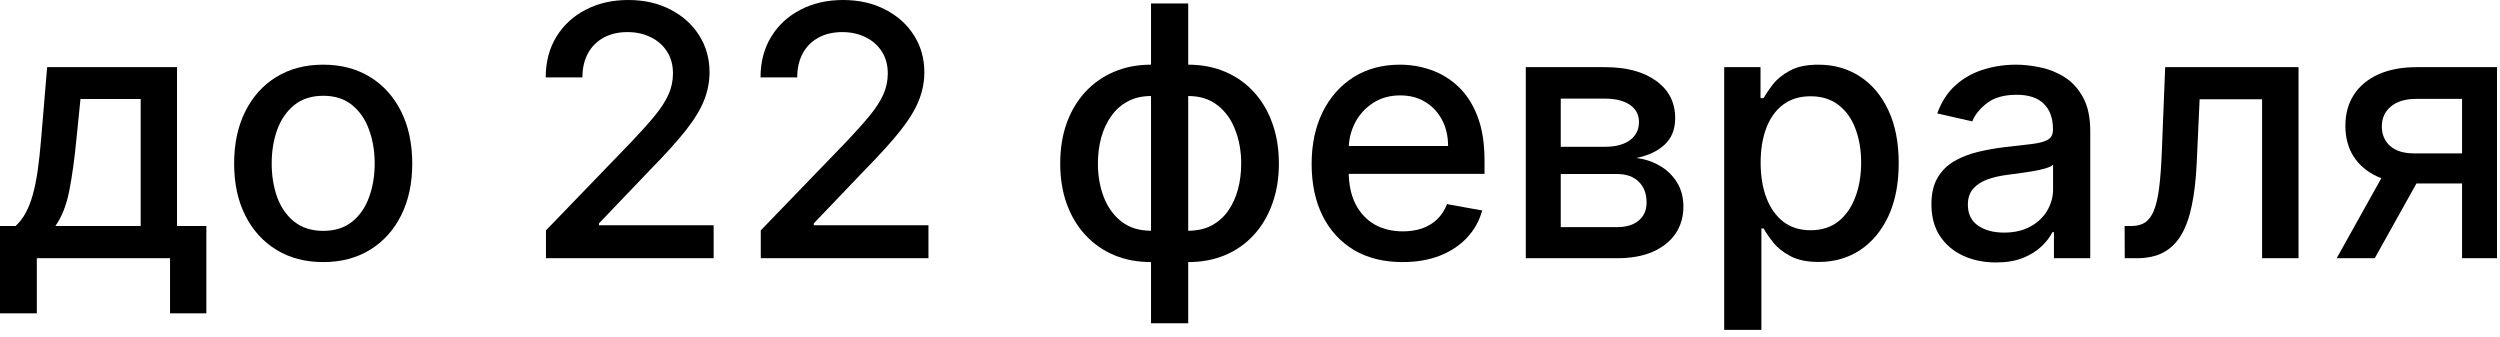
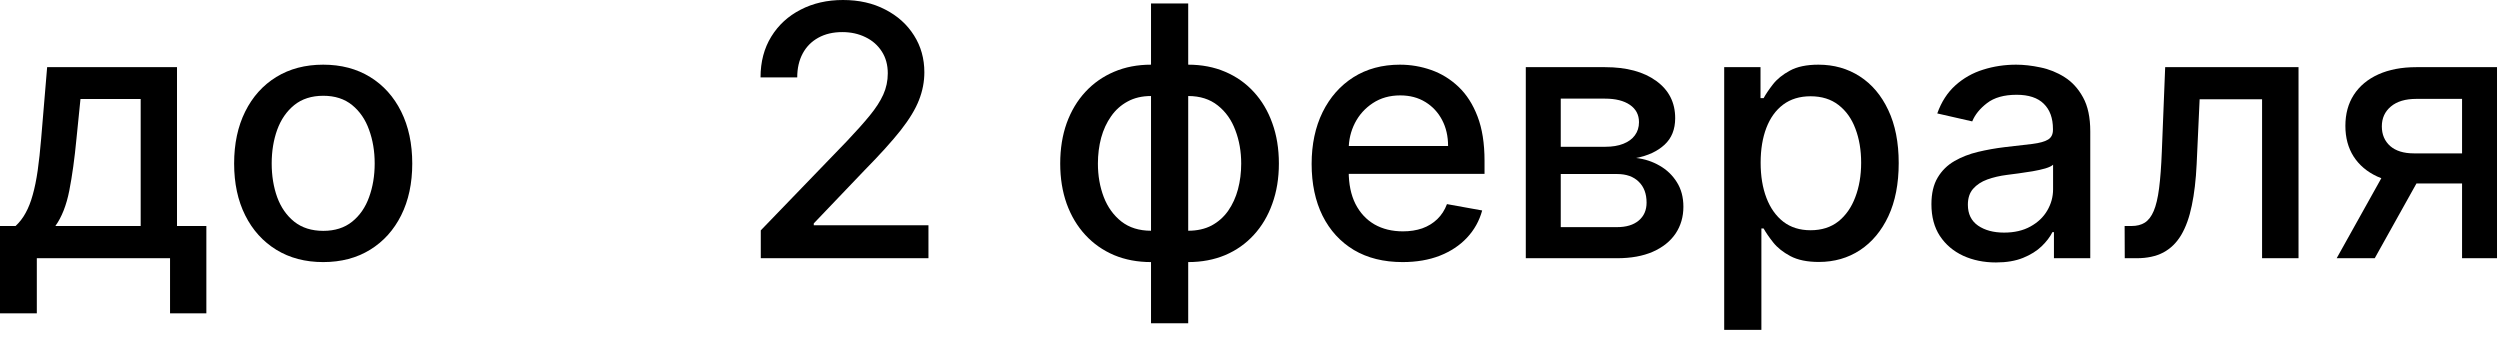
<svg xmlns="http://www.w3.org/2000/svg" width="364" height="49" viewBox="0 0 364 49" fill="none">
  <path d="M358.476 37.597V14.398H351.811C350.23 14.398 348.998 14.766 348.117 15.502C347.235 16.239 346.795 17.205 346.795 18.4C346.795 19.583 347.199 20.537 348.008 21.262C348.829 21.974 349.976 22.33 351.449 22.33H360.052V26.713H351.449C349.396 26.713 347.622 26.375 346.124 25.699C344.639 25.011 343.492 24.038 342.683 22.783C341.887 21.527 341.488 20.042 341.488 18.328C341.488 16.577 341.899 15.068 342.72 13.8C343.553 12.52 344.742 11.53 346.287 10.83C347.845 10.129 349.686 9.779 351.811 9.779H363.565V37.597H358.476ZM340.22 37.597L348.062 23.544H353.604L345.762 37.597H340.22Z" fill="black" />
  <path d="M309.364 37.597L309.346 32.907H310.342C311.115 32.907 311.761 32.744 312.28 32.418C312.811 32.08 313.246 31.512 313.584 30.715C313.922 29.919 314.182 28.82 314.363 27.419C314.544 26.007 314.677 24.232 314.761 22.095L315.25 9.779H334.665V37.597H329.358V14.452H320.267L319.832 23.906C319.723 26.2 319.488 28.204 319.126 29.919C318.776 31.633 318.263 33.064 317.586 34.211C316.91 35.346 316.041 36.197 314.978 36.764C313.916 37.32 312.624 37.597 311.103 37.597H309.364Z" fill="black" />
  <path d="M290.615 38.213C288.852 38.213 287.258 37.887 285.834 37.235C284.409 36.571 283.28 35.611 282.447 34.356C281.626 33.1 281.215 31.561 281.215 29.737C281.215 28.168 281.517 26.876 282.121 25.862C282.725 24.847 283.54 24.044 284.566 23.453C285.592 22.861 286.739 22.415 288.007 22.113C289.275 21.811 290.567 21.581 291.883 21.424C293.549 21.231 294.901 21.074 295.939 20.954C296.978 20.821 297.732 20.61 298.203 20.32C298.674 20.03 298.91 19.559 298.91 18.907V18.78C298.91 17.199 298.463 15.973 297.569 15.104C296.688 14.235 295.372 13.8 293.621 13.8C291.798 13.8 290.361 14.204 289.311 15.013C288.272 15.81 287.554 16.698 287.156 17.675L282.067 16.516C282.67 14.826 283.552 13.462 284.711 12.423C285.882 11.373 287.228 10.612 288.749 10.141C290.271 9.658 291.87 9.417 293.549 9.417C294.66 9.417 295.837 9.55 297.08 9.815C298.336 10.069 299.507 10.54 300.594 11.228C301.693 11.916 302.592 12.9 303.292 14.18C303.993 15.448 304.343 17.096 304.343 19.124V37.597H299.054V33.794H298.837C298.487 34.494 297.962 35.183 297.261 35.859C296.561 36.535 295.662 37.096 294.563 37.543C293.464 37.99 292.148 38.213 290.615 38.213ZM291.792 33.867C293.289 33.867 294.569 33.571 295.632 32.979C296.706 32.388 297.521 31.615 298.076 30.661C298.644 29.695 298.928 28.663 298.928 27.564V23.978C298.734 24.171 298.36 24.352 297.805 24.521C297.261 24.678 296.64 24.817 295.939 24.938C295.239 25.047 294.557 25.149 293.893 25.246C293.229 25.33 292.673 25.403 292.227 25.463C291.176 25.596 290.216 25.819 289.347 26.133C288.49 26.447 287.802 26.9 287.282 27.492C286.775 28.071 286.522 28.844 286.522 29.81C286.522 31.15 287.017 32.164 288.007 32.852C288.997 33.529 290.259 33.867 291.792 33.867Z" fill="black" />
  <path d="M251.043 48.029V9.779H256.331V14.289H256.784C257.098 13.709 257.551 13.039 258.142 12.278C258.734 11.518 259.555 10.854 260.605 10.286C261.656 9.707 263.044 9.417 264.771 9.417C267.016 9.417 269.021 9.984 270.783 11.119C272.546 12.254 273.929 13.89 274.931 16.027C275.945 18.165 276.452 20.736 276.452 23.743C276.452 26.749 275.951 29.327 274.949 31.476C273.947 33.613 272.57 35.261 270.82 36.42C269.069 37.567 267.071 38.141 264.825 38.141C263.135 38.141 261.752 37.857 260.678 37.289C259.615 36.722 258.782 36.058 258.178 35.297C257.575 34.537 257.11 33.861 256.784 33.269H256.458V48.029H251.043ZM256.349 23.688C256.349 25.644 256.633 27.359 257.2 28.832C257.768 30.305 258.589 31.458 259.663 32.291C260.738 33.112 262.054 33.523 263.612 33.523C265.23 33.523 266.582 33.094 267.668 32.237C268.755 31.367 269.576 30.19 270.131 28.705C270.699 27.22 270.983 25.548 270.983 23.688C270.983 21.853 270.705 20.205 270.15 18.744C269.606 17.283 268.785 16.13 267.687 15.285C266.6 14.44 265.242 14.017 263.612 14.017C262.042 14.017 260.714 14.422 259.627 15.231C258.553 16.04 257.738 17.168 257.182 18.617C256.627 20.066 256.349 21.756 256.349 23.688Z" fill="black" />
  <path d="M222.156 37.597V9.779H233.693C236.832 9.779 239.319 10.449 241.154 11.79C242.989 13.118 243.907 14.923 243.907 17.205C243.907 18.835 243.388 20.127 242.35 21.08C241.311 22.034 239.935 22.674 238.22 23C239.464 23.145 240.605 23.519 241.643 24.123C242.682 24.715 243.515 25.512 244.143 26.514C244.782 27.516 245.102 28.711 245.102 30.1C245.102 31.573 244.722 32.877 243.961 34.011C243.201 35.134 242.096 36.016 240.647 36.656C239.21 37.284 237.478 37.597 235.449 37.597H222.156ZM227.245 33.07H235.449C236.79 33.07 237.84 32.75 238.601 32.11C239.361 31.47 239.742 30.601 239.742 29.502C239.742 28.21 239.361 27.196 238.601 26.459C237.84 25.711 236.79 25.337 235.449 25.337H227.245V33.07ZM227.245 21.37H233.747C234.761 21.37 235.63 21.225 236.355 20.936C237.091 20.646 237.653 20.235 238.039 19.704C238.438 19.161 238.637 18.521 238.637 17.784C238.637 16.71 238.196 15.871 237.315 15.267C236.433 14.663 235.226 14.361 233.693 14.361H227.245V21.37Z" fill="black" />
  <path d="M204.213 38.159C201.472 38.159 199.112 37.573 197.131 36.402C195.163 35.219 193.642 33.559 192.568 31.422C191.505 29.273 190.974 26.755 190.974 23.869C190.974 21.02 191.505 18.509 192.568 16.335C193.642 14.162 195.139 12.466 197.059 11.246C198.991 10.027 201.249 9.417 203.832 9.417C205.402 9.417 206.923 9.677 208.396 10.196C209.869 10.715 211.191 11.53 212.363 12.641C213.534 13.752 214.457 15.194 215.134 16.969C215.81 18.732 216.148 20.875 216.148 23.398V25.318H194.034V21.262H210.841C210.841 19.837 210.552 18.575 209.972 17.476C209.392 16.366 208.577 15.49 207.527 14.85C206.489 14.21 205.269 13.89 203.869 13.89C202.347 13.89 201.019 14.265 199.884 15.013C198.761 15.75 197.892 16.716 197.276 17.911C196.673 19.094 196.371 20.38 196.371 21.769V24.938C196.371 26.797 196.697 28.379 197.349 29.683C198.013 30.987 198.936 31.983 200.12 32.671C201.303 33.347 202.685 33.685 204.267 33.685C205.293 33.685 206.229 33.541 207.074 33.251C207.919 32.949 208.65 32.502 209.266 31.911C209.881 31.319 210.352 30.588 210.678 29.719L215.804 30.643C215.393 32.152 214.657 33.474 213.594 34.609C212.544 35.732 211.222 36.607 209.628 37.235C208.046 37.851 206.241 38.159 204.213 38.159Z" fill="black" />
  <path d="M167.588 47.07V0.507H173.003V47.07H167.588ZM167.588 38.159C165.62 38.159 163.827 37.821 162.209 37.145C160.591 36.457 159.197 35.479 158.026 34.211C156.855 32.943 155.949 31.428 155.309 29.665C154.681 27.902 154.367 25.953 154.367 23.815C154.367 21.654 154.681 19.692 155.309 17.929C155.949 16.167 156.855 14.651 158.026 13.384C159.197 12.116 160.591 11.138 162.209 10.45C163.827 9.761 165.62 9.417 167.588 9.417H168.928V38.159H167.588ZM167.588 33.595H168.349V13.981H167.588C166.284 13.981 165.149 14.247 164.183 14.778C163.217 15.297 162.415 16.016 161.775 16.933C161.135 17.839 160.652 18.883 160.326 20.067C160.012 21.25 159.855 22.499 159.855 23.815C159.855 25.578 160.139 27.202 160.706 28.687C161.274 30.16 162.131 31.349 163.278 32.255C164.425 33.148 165.862 33.595 167.588 33.595ZM173.003 38.159H171.645V9.417H173.003C174.971 9.417 176.764 9.761 178.382 10.45C180 11.138 181.389 12.116 182.548 13.384C183.719 14.651 184.618 16.167 185.246 17.929C185.886 19.692 186.206 21.654 186.206 23.815C186.206 25.953 185.886 27.902 185.246 29.665C184.618 31.428 183.719 32.943 182.548 34.211C181.389 35.479 180 36.457 178.382 37.145C176.764 37.821 174.971 38.159 173.003 38.159ZM173.003 33.595C174.307 33.595 175.442 33.342 176.408 32.835C177.374 32.315 178.177 31.603 178.817 30.698C179.457 29.78 179.934 28.735 180.248 27.564C180.562 26.381 180.719 25.131 180.719 23.815C180.719 22.065 180.435 20.447 179.867 18.962C179.312 17.465 178.461 16.263 177.314 15.358C176.167 14.44 174.73 13.981 173.003 13.981H172.225V33.595H173.003Z" fill="black" />
  <path d="M110.77 37.598V33.541L123.321 20.538C124.661 19.125 125.766 17.887 126.635 16.825C127.517 15.75 128.175 14.73 128.609 13.764C129.044 12.798 129.261 11.772 129.261 10.685C129.261 9.454 128.971 8.391 128.392 7.498C127.812 6.592 127.022 5.898 126.019 5.415C125.017 4.92 123.888 4.673 122.633 4.673C121.305 4.673 120.145 4.944 119.155 5.488C118.165 6.031 117.405 6.798 116.873 7.788C116.342 8.778 116.077 9.937 116.077 11.265H110.734C110.734 9.007 111.253 7.033 112.291 5.343C113.33 3.652 114.754 2.342 116.566 1.413C118.377 0.471 120.435 0 122.741 0C125.072 0 127.124 0.465 128.899 1.395C130.686 2.312 132.08 3.568 133.083 5.162C134.085 6.743 134.586 8.53 134.586 10.522C134.586 11.899 134.326 13.245 133.807 14.561C133.3 15.877 132.413 17.344 131.145 18.962C129.877 20.568 128.114 22.518 125.856 24.812L118.485 32.527V32.799H135.183V37.598H110.77Z" fill="black" />
-   <path d="M79.493 37.598V33.541L92.043 20.538C93.384 19.125 94.489 17.887 95.358 16.825C96.239 15.75 96.897 14.73 97.332 13.764C97.767 12.798 97.984 11.772 97.984 10.685C97.984 9.454 97.694 8.391 97.115 7.498C96.535 6.592 95.744 5.898 94.742 5.415C93.74 4.92 92.611 4.673 91.355 4.673C90.027 4.673 88.868 4.944 87.878 5.488C86.888 6.031 86.127 6.798 85.596 7.788C85.065 8.778 84.799 9.937 84.799 11.265H79.457C79.457 9.007 79.976 7.033 81.014 5.343C82.052 3.652 83.477 2.342 85.288 1.413C87.099 0.471 89.158 0 91.464 0C93.794 0 95.847 0.465 97.622 1.395C99.409 2.312 100.803 3.568 101.805 5.162C102.807 6.743 103.308 8.53 103.308 10.522C103.308 11.899 103.049 13.245 102.53 14.561C102.023 15.877 101.135 17.344 99.867 18.962C98.6 20.568 96.837 22.518 94.579 24.812L87.208 32.527V32.799H103.906V37.598H79.493Z" fill="black" />
  <path d="M47.056 38.159C44.448 38.159 42.172 37.561 40.228 36.366C38.285 35.17 36.775 33.498 35.701 31.349C34.626 29.2 34.089 26.689 34.089 23.815C34.089 20.929 34.626 18.406 35.701 16.245C36.775 14.084 38.285 12.405 40.228 11.21C42.172 10.015 44.448 9.417 47.056 9.417C49.664 9.417 51.94 10.015 53.884 11.21C55.828 12.405 57.337 14.084 58.412 16.245C59.486 18.406 60.024 20.929 60.024 23.815C60.024 26.689 59.486 29.2 58.412 31.349C57.337 33.498 55.828 35.17 53.884 36.366C51.94 37.561 49.664 38.159 47.056 38.159ZM47.074 33.613C48.765 33.613 50.165 33.166 51.276 32.273C52.387 31.379 53.208 30.19 53.739 28.705C54.282 27.22 54.554 25.584 54.554 23.797C54.554 22.022 54.282 20.392 53.739 18.907C53.208 17.41 52.387 16.209 51.276 15.303C50.165 14.398 48.765 13.945 47.074 13.945C45.372 13.945 43.959 14.398 42.837 15.303C41.726 16.209 40.899 17.41 40.355 18.907C39.824 20.392 39.558 22.022 39.558 23.797C39.558 25.584 39.824 27.22 40.355 28.705C40.899 30.19 41.726 31.379 42.837 32.273C43.959 33.166 45.372 33.613 47.074 33.613Z" fill="black" />
  <path d="M0 45.621V32.907H2.264C2.843 32.376 3.332 31.742 3.731 31.005C4.141 30.269 4.485 29.393 4.763 28.379C5.053 27.365 5.294 26.182 5.488 24.829C5.681 23.465 5.85 21.907 5.995 20.157L6.864 9.779H25.772V32.907H30.046V45.621H24.758V37.597H5.361V45.621H0ZM8.059 32.907H20.483V14.416H11.718L11.138 20.157C10.86 23.079 10.51 25.614 10.088 27.763C9.665 29.9 8.989 31.615 8.059 32.907Z" fill="black" />
</svg>